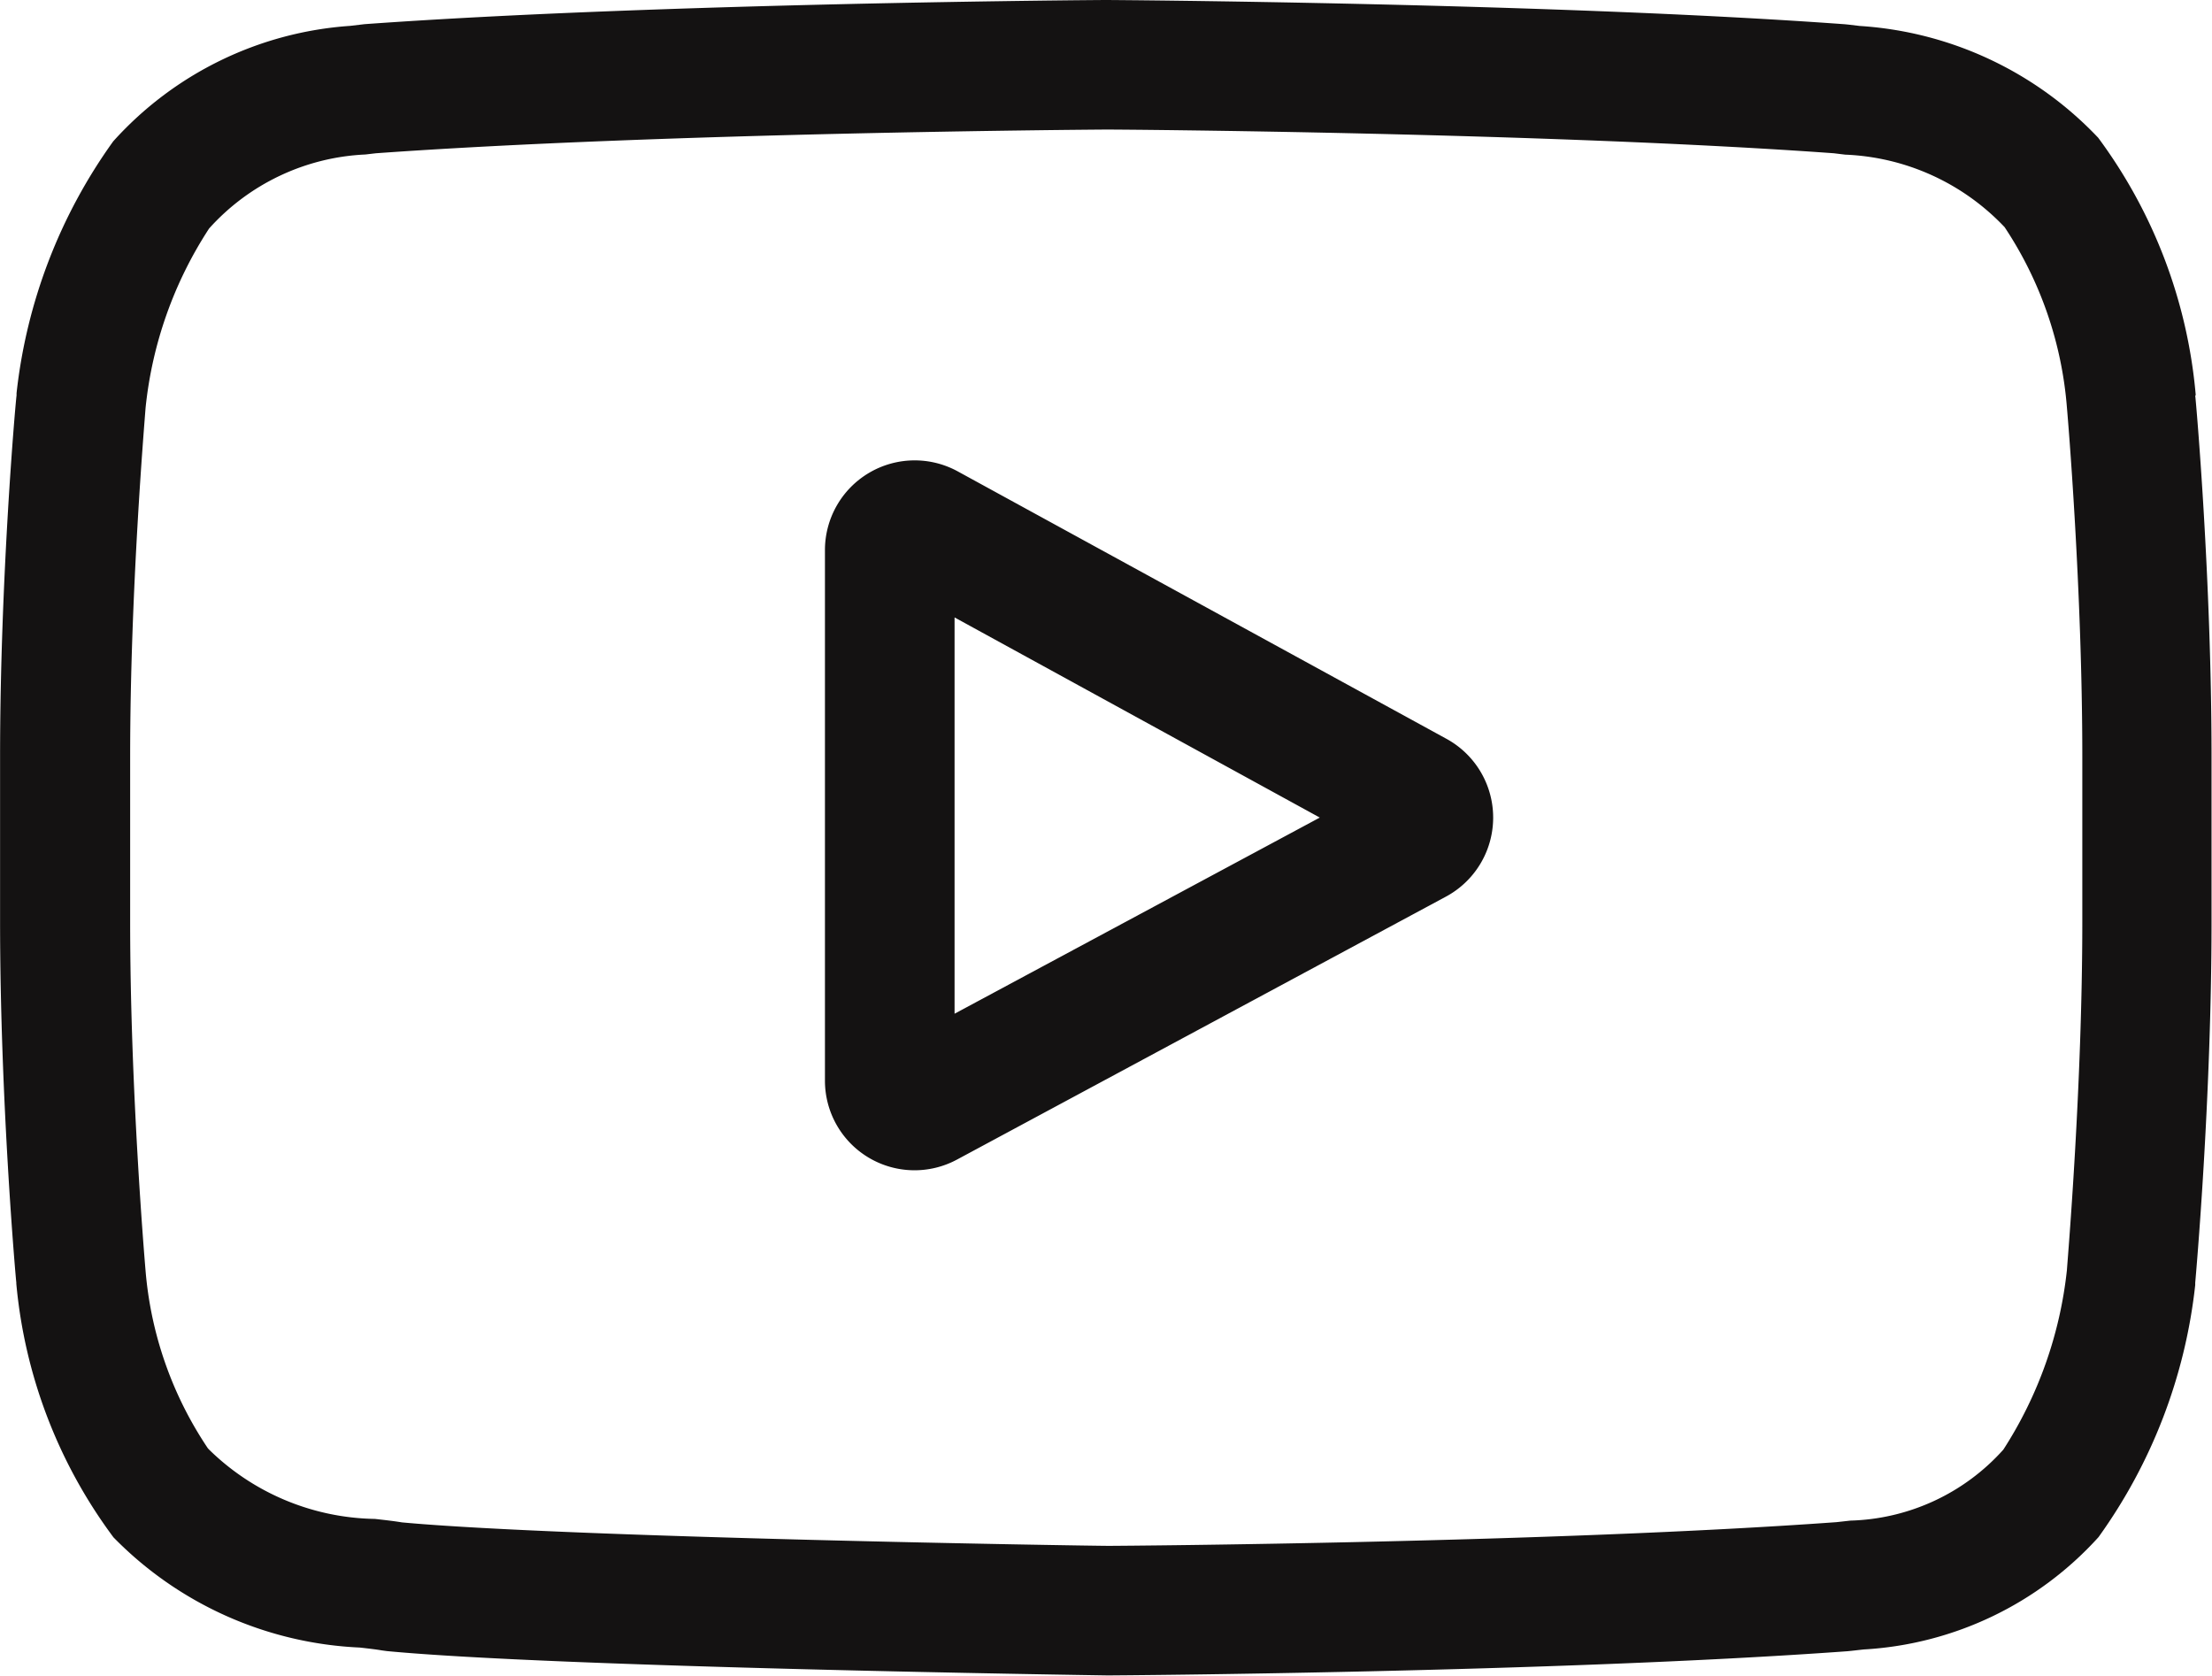
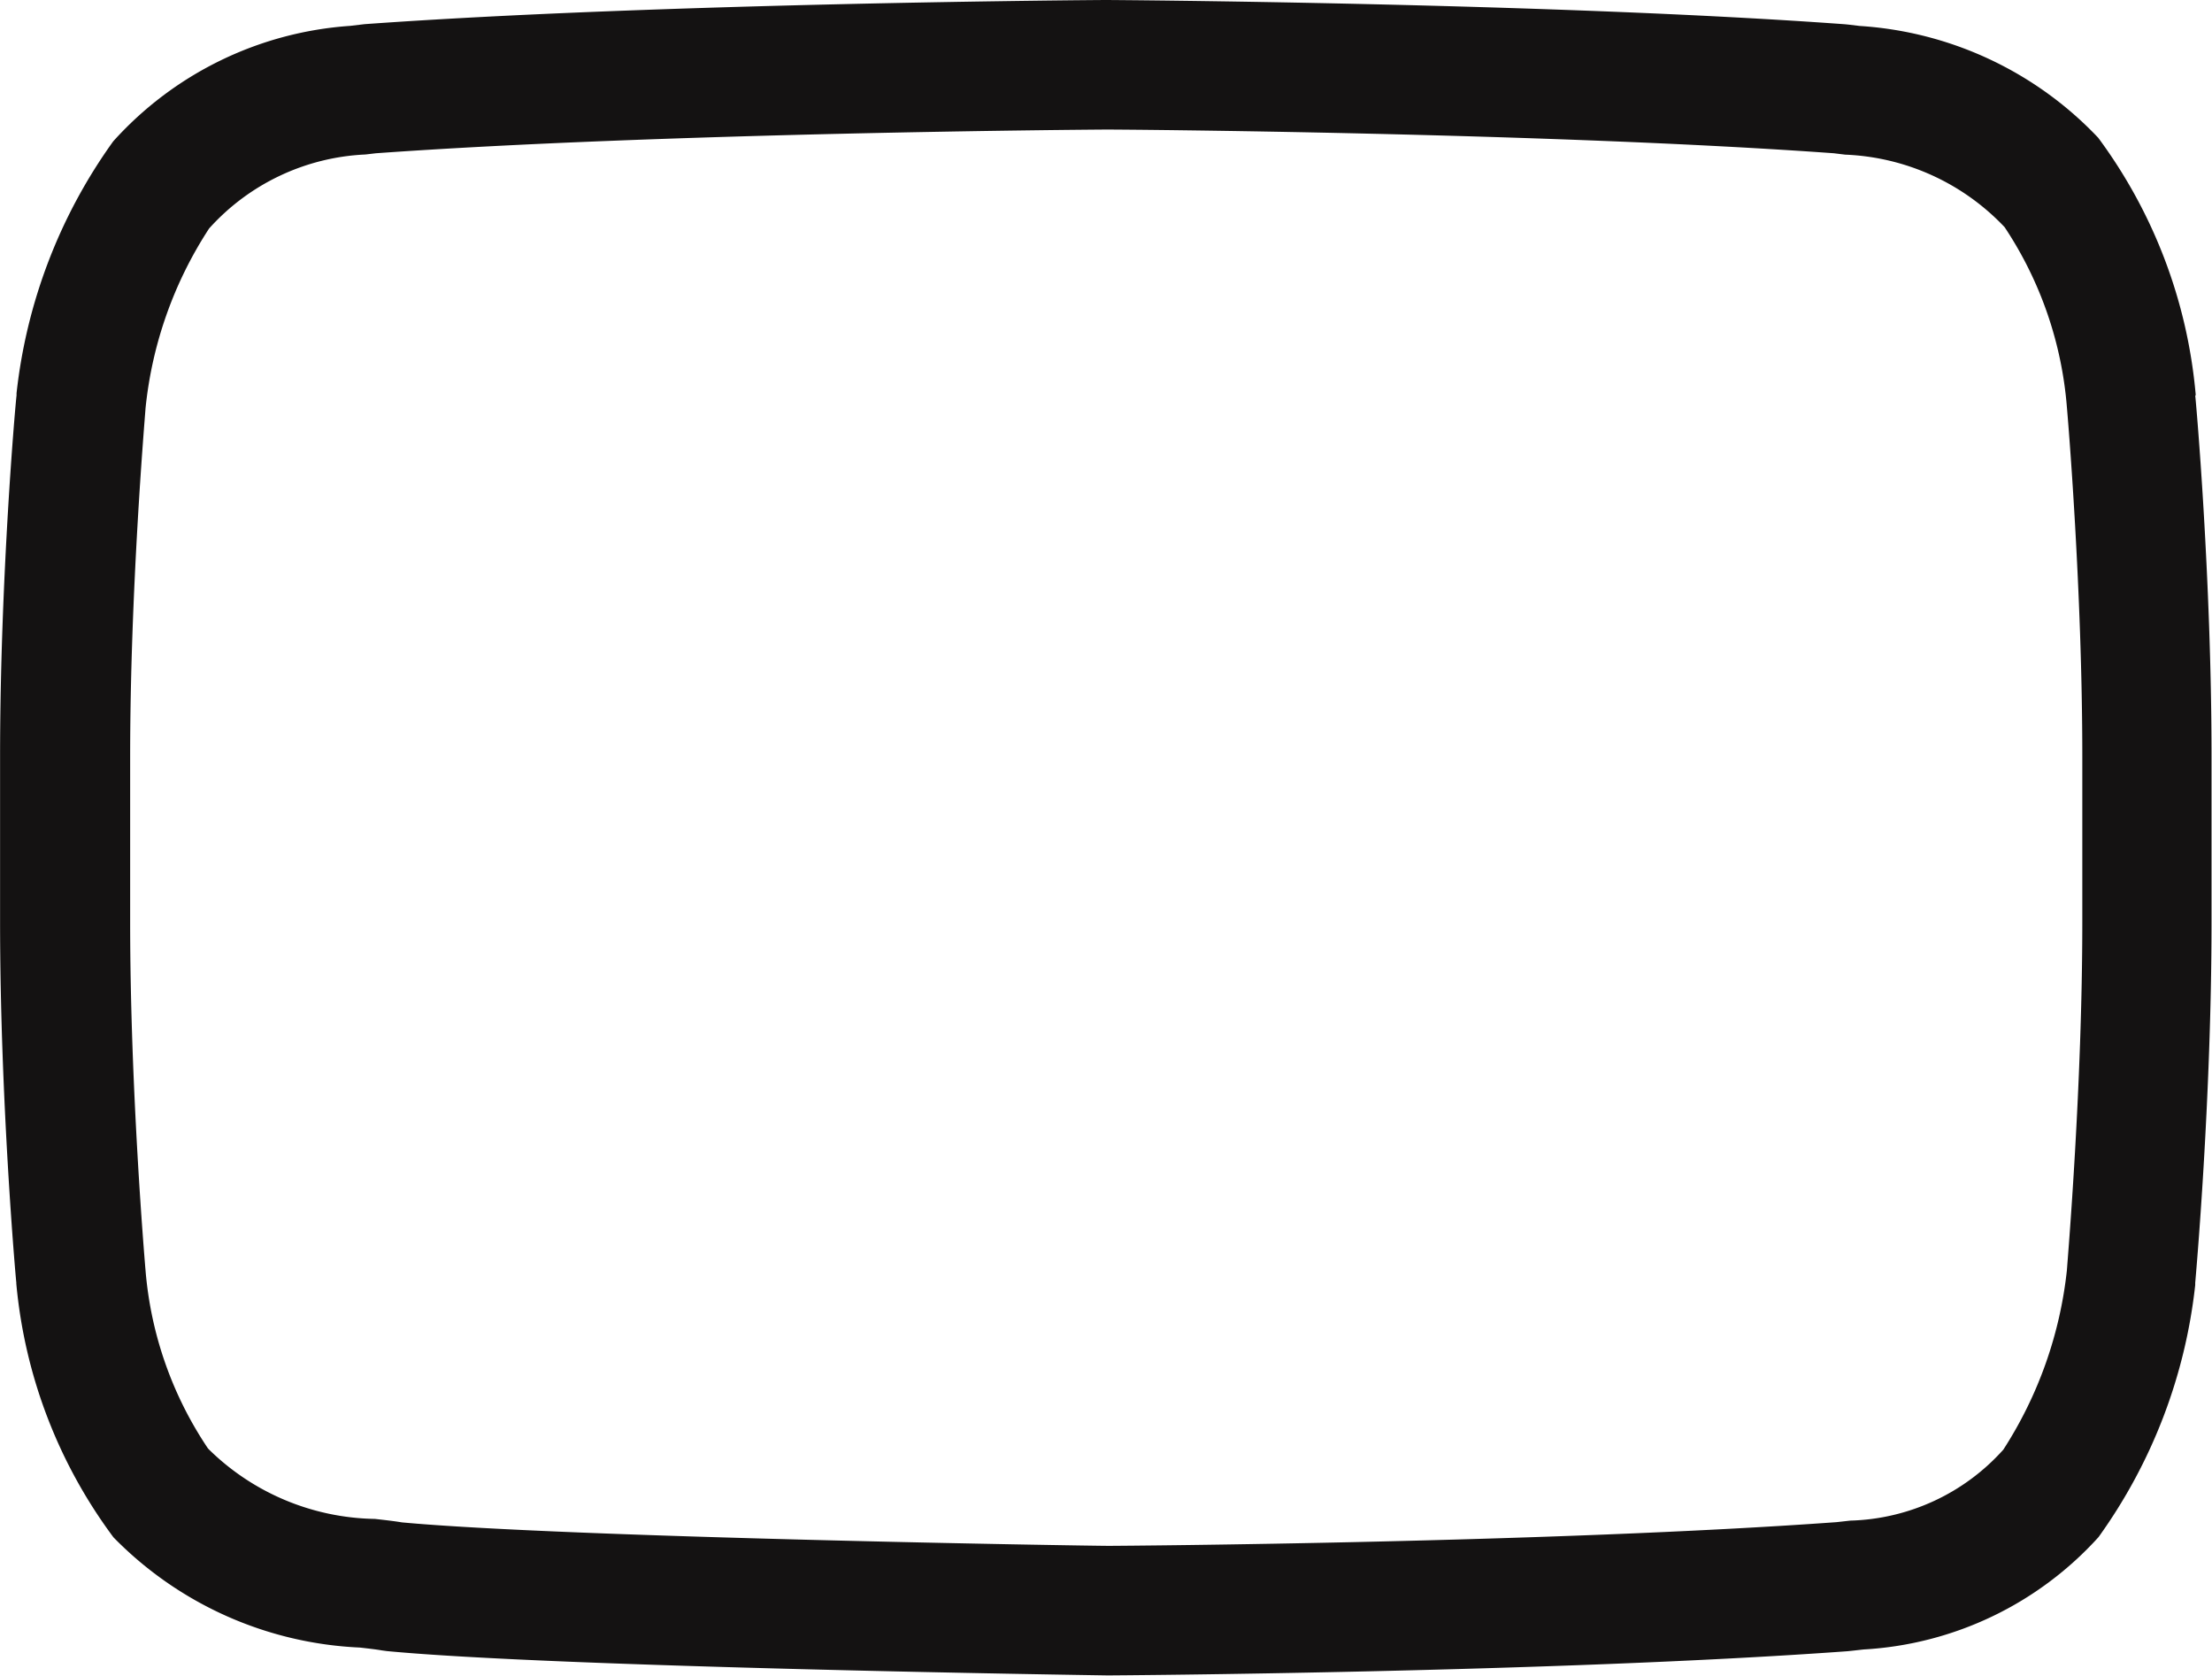
<svg xmlns="http://www.w3.org/2000/svg" id="youtube" width="28.739" height="21.767" viewBox="0 0 28.739 21.767">
-   <path id="Path_9" data-name="Path 9" d="M199.021,110.142l-6.349-3.474a1.166,1.166,0,0,0-1.726,1.023v6.888a1.164,1.164,0,0,0,1.719,1.027l6.349-3.414a1.166,1.166,0,0,0,.007-2.05Zm-6.391,3.571v-5.148l4.745,2.6Zm0,0" transform="translate(-180.228 -100.544)" fill="#141212" />
  <path id="Path_10" data-name="Path 10" d="M28.526,5.137V5.124a6.572,6.572,0,0,0-1.267-3.335,4.676,4.676,0,0,0-3.1-1.452L24.018.32l-.05-.005C20.169.038,14.431,0,14.373,0h-.01c-.057,0-5.8.038-9.629.314L4.684.32,4.549.336a4.559,4.559,0,0,0-3.079,1.5A6.888,6.888,0,0,0,.214,5.108l0,.029C.2,5.234,0,7.525,0,9.825v2.15c0,2.3.2,4.592.211,4.688l0,.014a6.508,6.508,0,0,0,1.262,3.294,4.772,4.772,0,0,0,3.2,1.432c.117.013.218.025.286.037l.066.009c2.194.209,9.072.312,9.363.316h.018c.057,0,5.795-.038,9.594-.314l.05-.005.161-.018a4.453,4.453,0,0,0,3.053-1.46,6.887,6.887,0,0,0,1.256-3.275l0-.029c.009-.1.212-2.388.212-4.688V9.825c0-2.3-.2-4.592-.212-4.688Zm-1.473,6.839c0,2.129-.186,4.322-.2,4.523a5.347,5.347,0,0,1-.826,2.333,2.77,2.77,0,0,1-1.988.922l-.179.02c-3.675.266-9.2.307-9.45.308-.285,0-7.062-.108-9.189-.305-.109-.018-.227-.031-.351-.045a3.149,3.149,0,0,1-2.154-.9L2.7,18.815a4.851,4.851,0,0,1-.81-2.31c-.013-.152-.2-2.371-.2-4.53V9.825c0-2.127.185-4.317.2-4.523a5.238,5.238,0,0,1,.826-2.334,2.906,2.906,0,0,1,2.03-.961l.137-.016c3.728-.267,9.289-.307,9.489-.308s5.758.041,9.453.308l.148.018a3.016,3.016,0,0,1,2.063.934l.007.007a4.929,4.929,0,0,1,.81,2.343c.013.144.2,2.367.2,4.531Zm0,0" transform="translate(0.001 0)" fill="#141212" />
</svg>